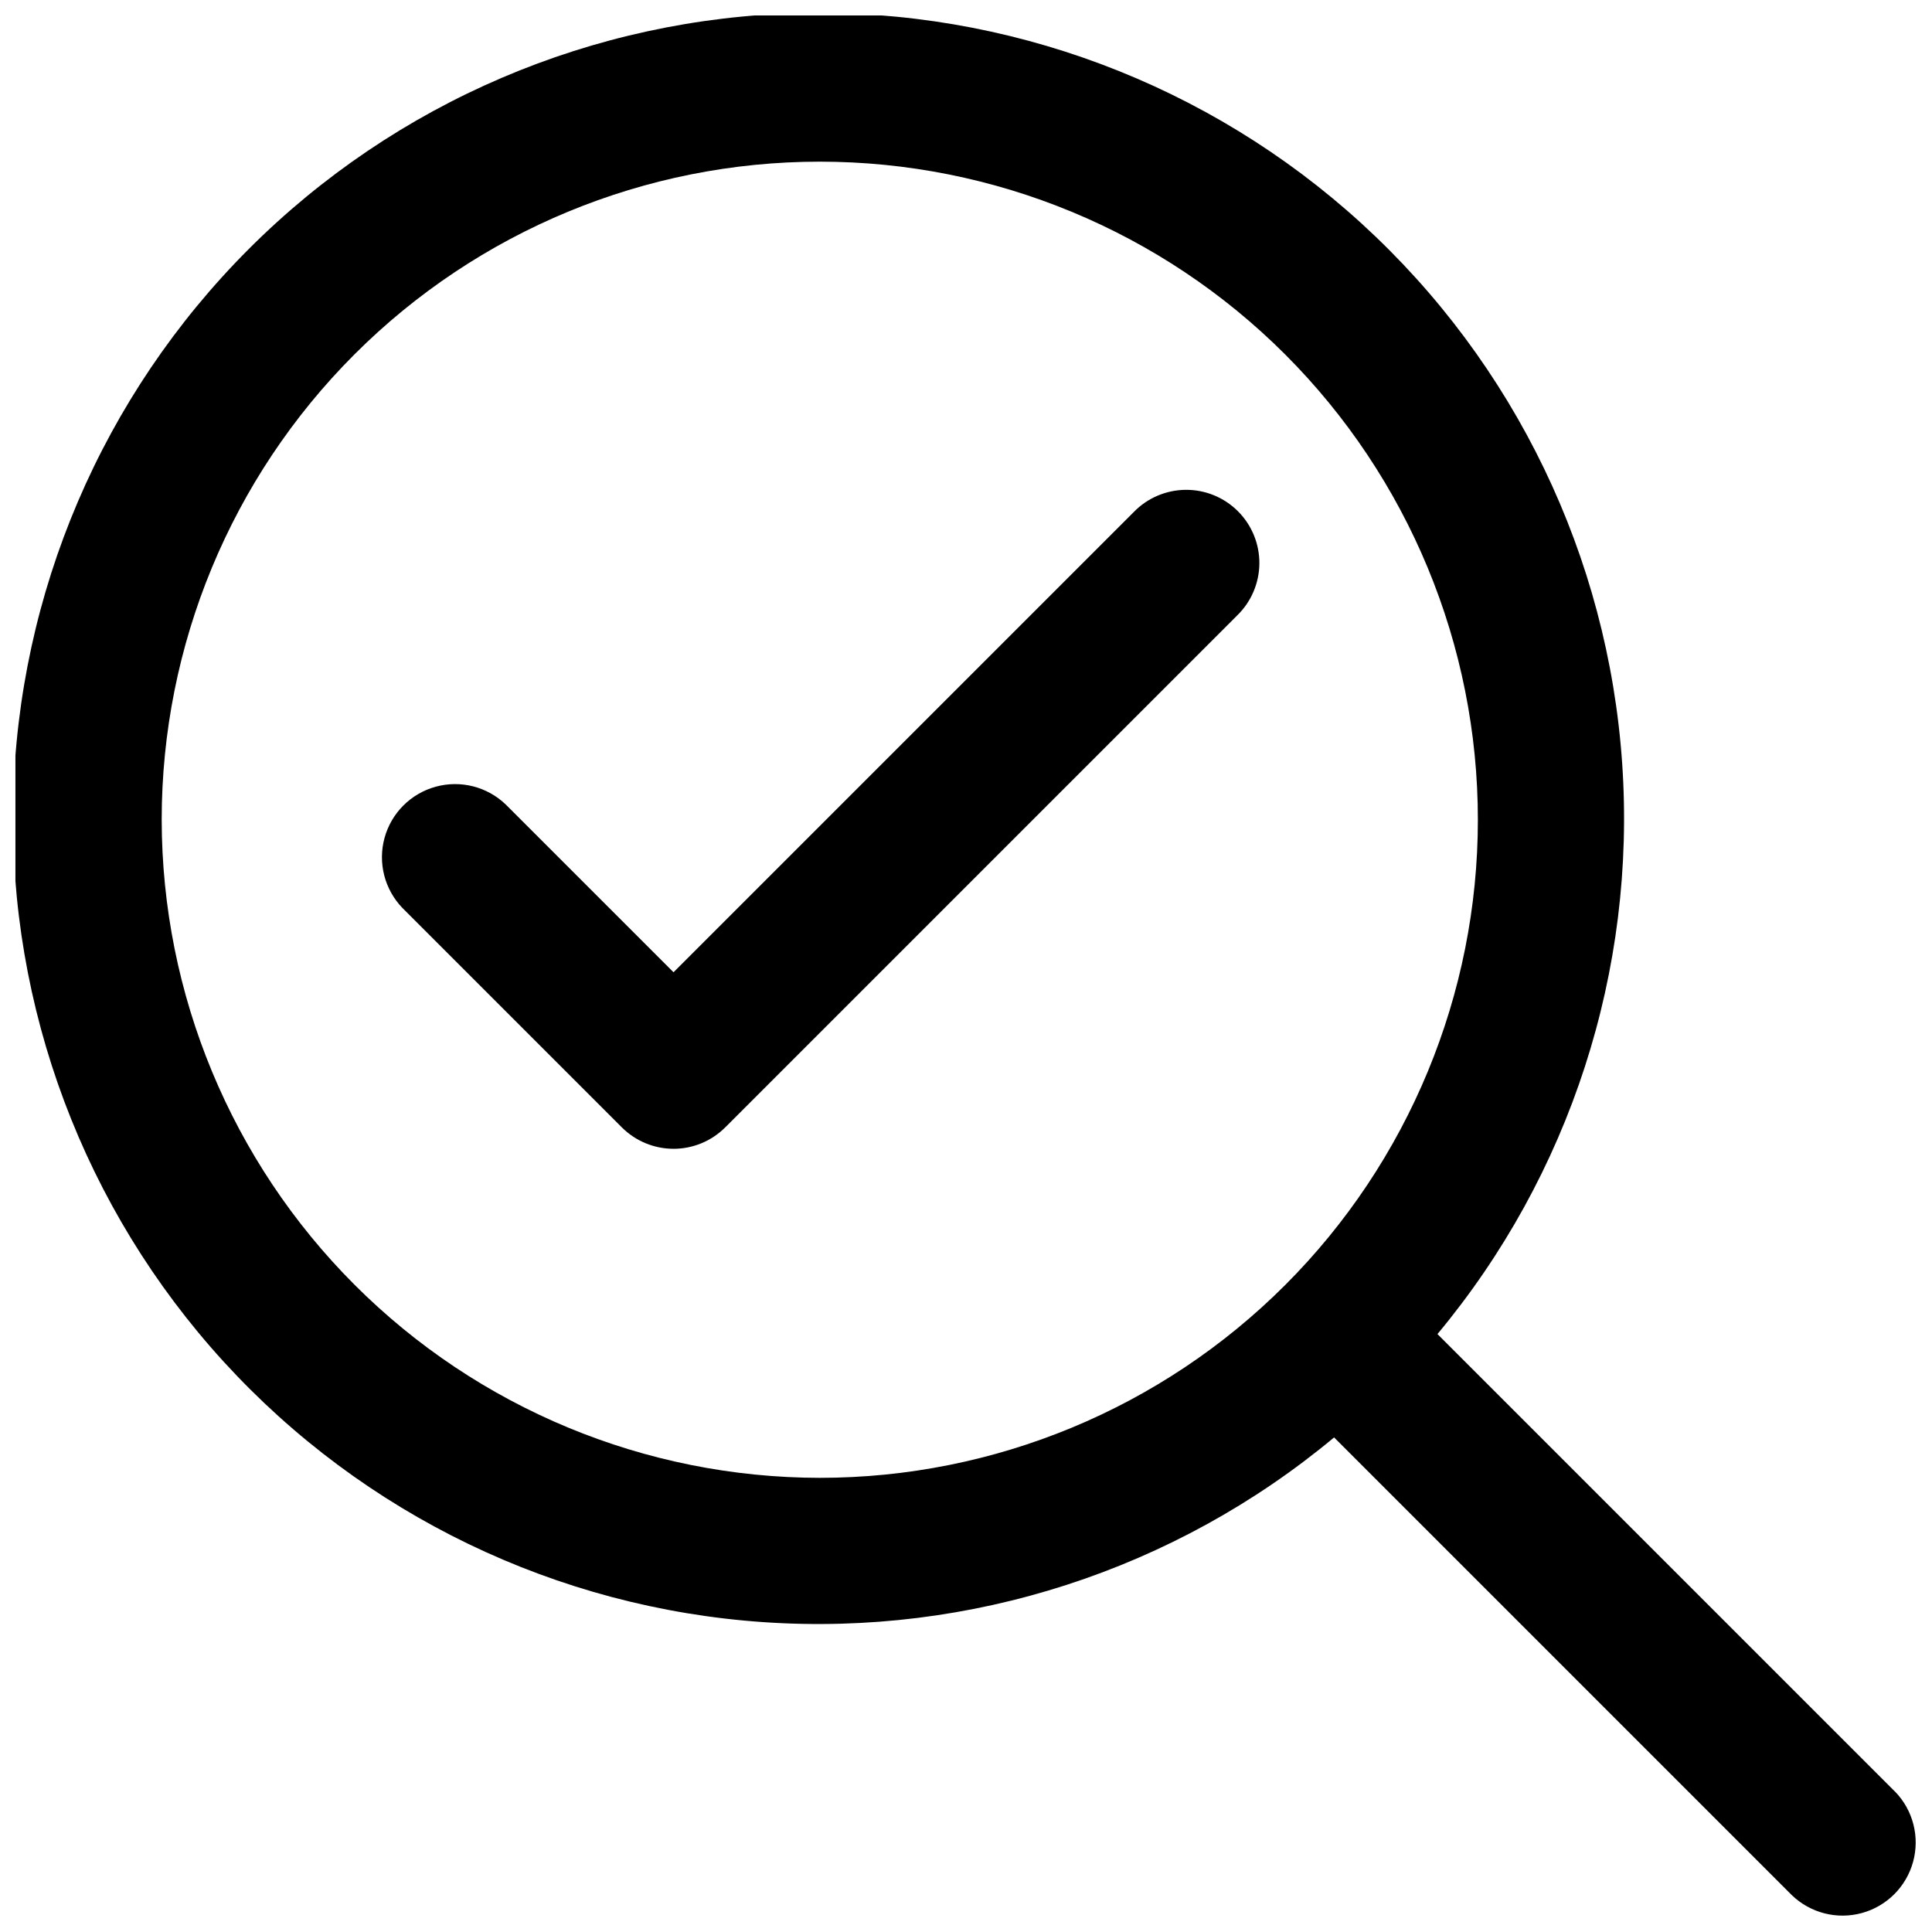
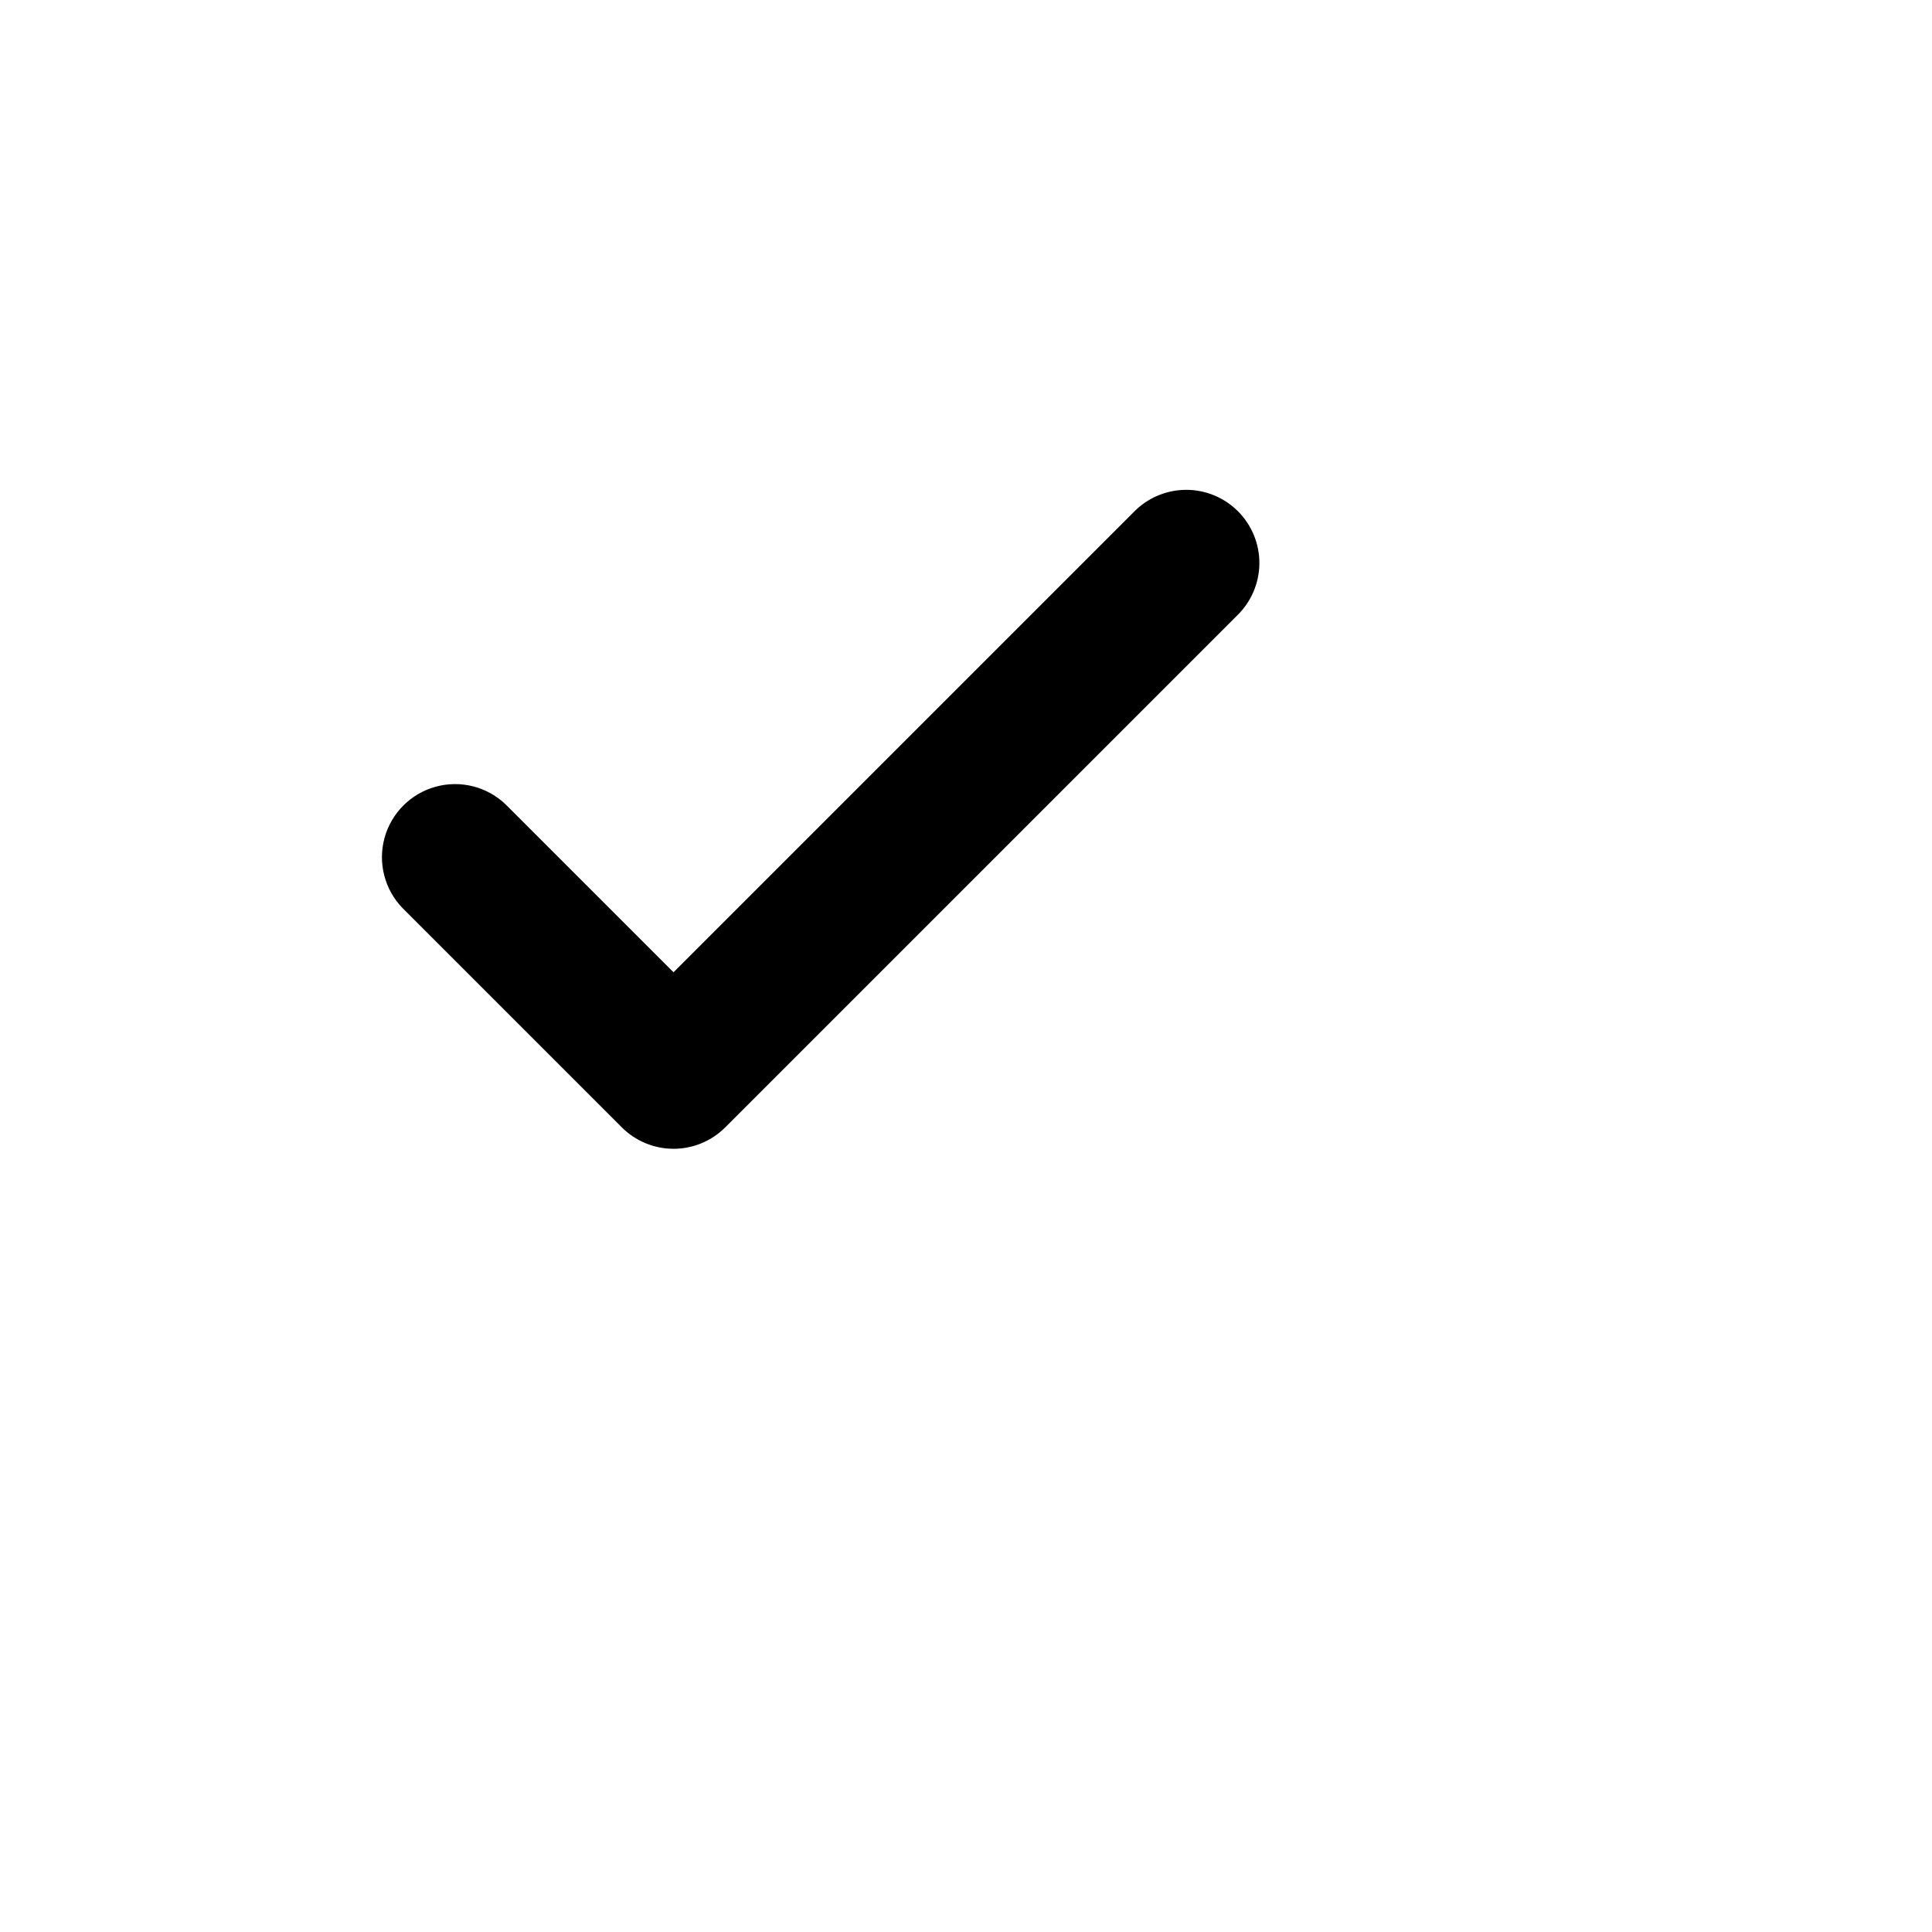
<svg xmlns="http://www.w3.org/2000/svg" width="800px" height="800px" version="1.1" viewBox="144 144 512 512">
  <defs>
    <clipPath id="a">
-       <path d="m148.09 148.09h503.81v503.81h-503.81z" />
-     </clipPath>
+       </clipPath>
  </defs>
  <g clip-path="url(#a)">
-     <path d="m646.23 618.83-121.29-121.29c35.164-42.211 52.699-96.355 48.957-151.17-3.742-54.812-28.473-106.07-69.043-143.12-40.574-37.043-93.867-57.016-148.79-55.77-54.926 1.25-107.25 23.625-146.1 62.473-38.848 38.848-61.223 91.176-62.473 146.1-1.246 54.926 18.727 108.22 55.77 148.79 37.047 40.57 88.305 65.301 143.12 69.043 54.812 3.742 108.96-13.793 151.17-48.957l121.29 121.29c4.922 4.754 11.984 6.559 18.582 4.75 6.602-1.809 11.758-6.965 13.566-13.566 1.809-6.598 0.004-13.66-4.75-18.582zm-459.38-257.59c0-46.25 18.375-90.609 51.078-123.32 32.707-32.703 77.066-51.078 123.32-51.078 46.254 0 90.613 18.375 123.32 51.078 32.707 32.707 51.082 77.066 51.082 123.32 0 46.254-18.375 90.613-51.082 123.32-32.703 32.707-77.062 51.082-123.32 51.082-46.234-0.051-90.562-18.441-123.26-51.137-32.695-32.695-51.086-77.023-51.137-123.26z" />
-   </g>
+     </g>
  <path d="m322.49 448.44c-5.137 0-10.066-2.043-13.699-5.676l-58.133-58.133c-4.754-4.922-6.559-11.988-4.75-18.586 1.812-6.598 6.965-11.754 13.566-13.562 6.598-1.812 13.664-0.004 18.586 4.75l44.43 44.43 121.94-121.94c3.613-3.738 8.574-5.867 13.77-5.914 5.199-0.047 10.195 2 13.871 5.676 3.676 3.676 5.719 8.672 5.676 13.871-0.047 5.195-2.176 10.156-5.914 13.77l-135.64 135.64h-0.004c-3.633 3.633-8.559 5.676-13.699 5.676z" />
</svg>